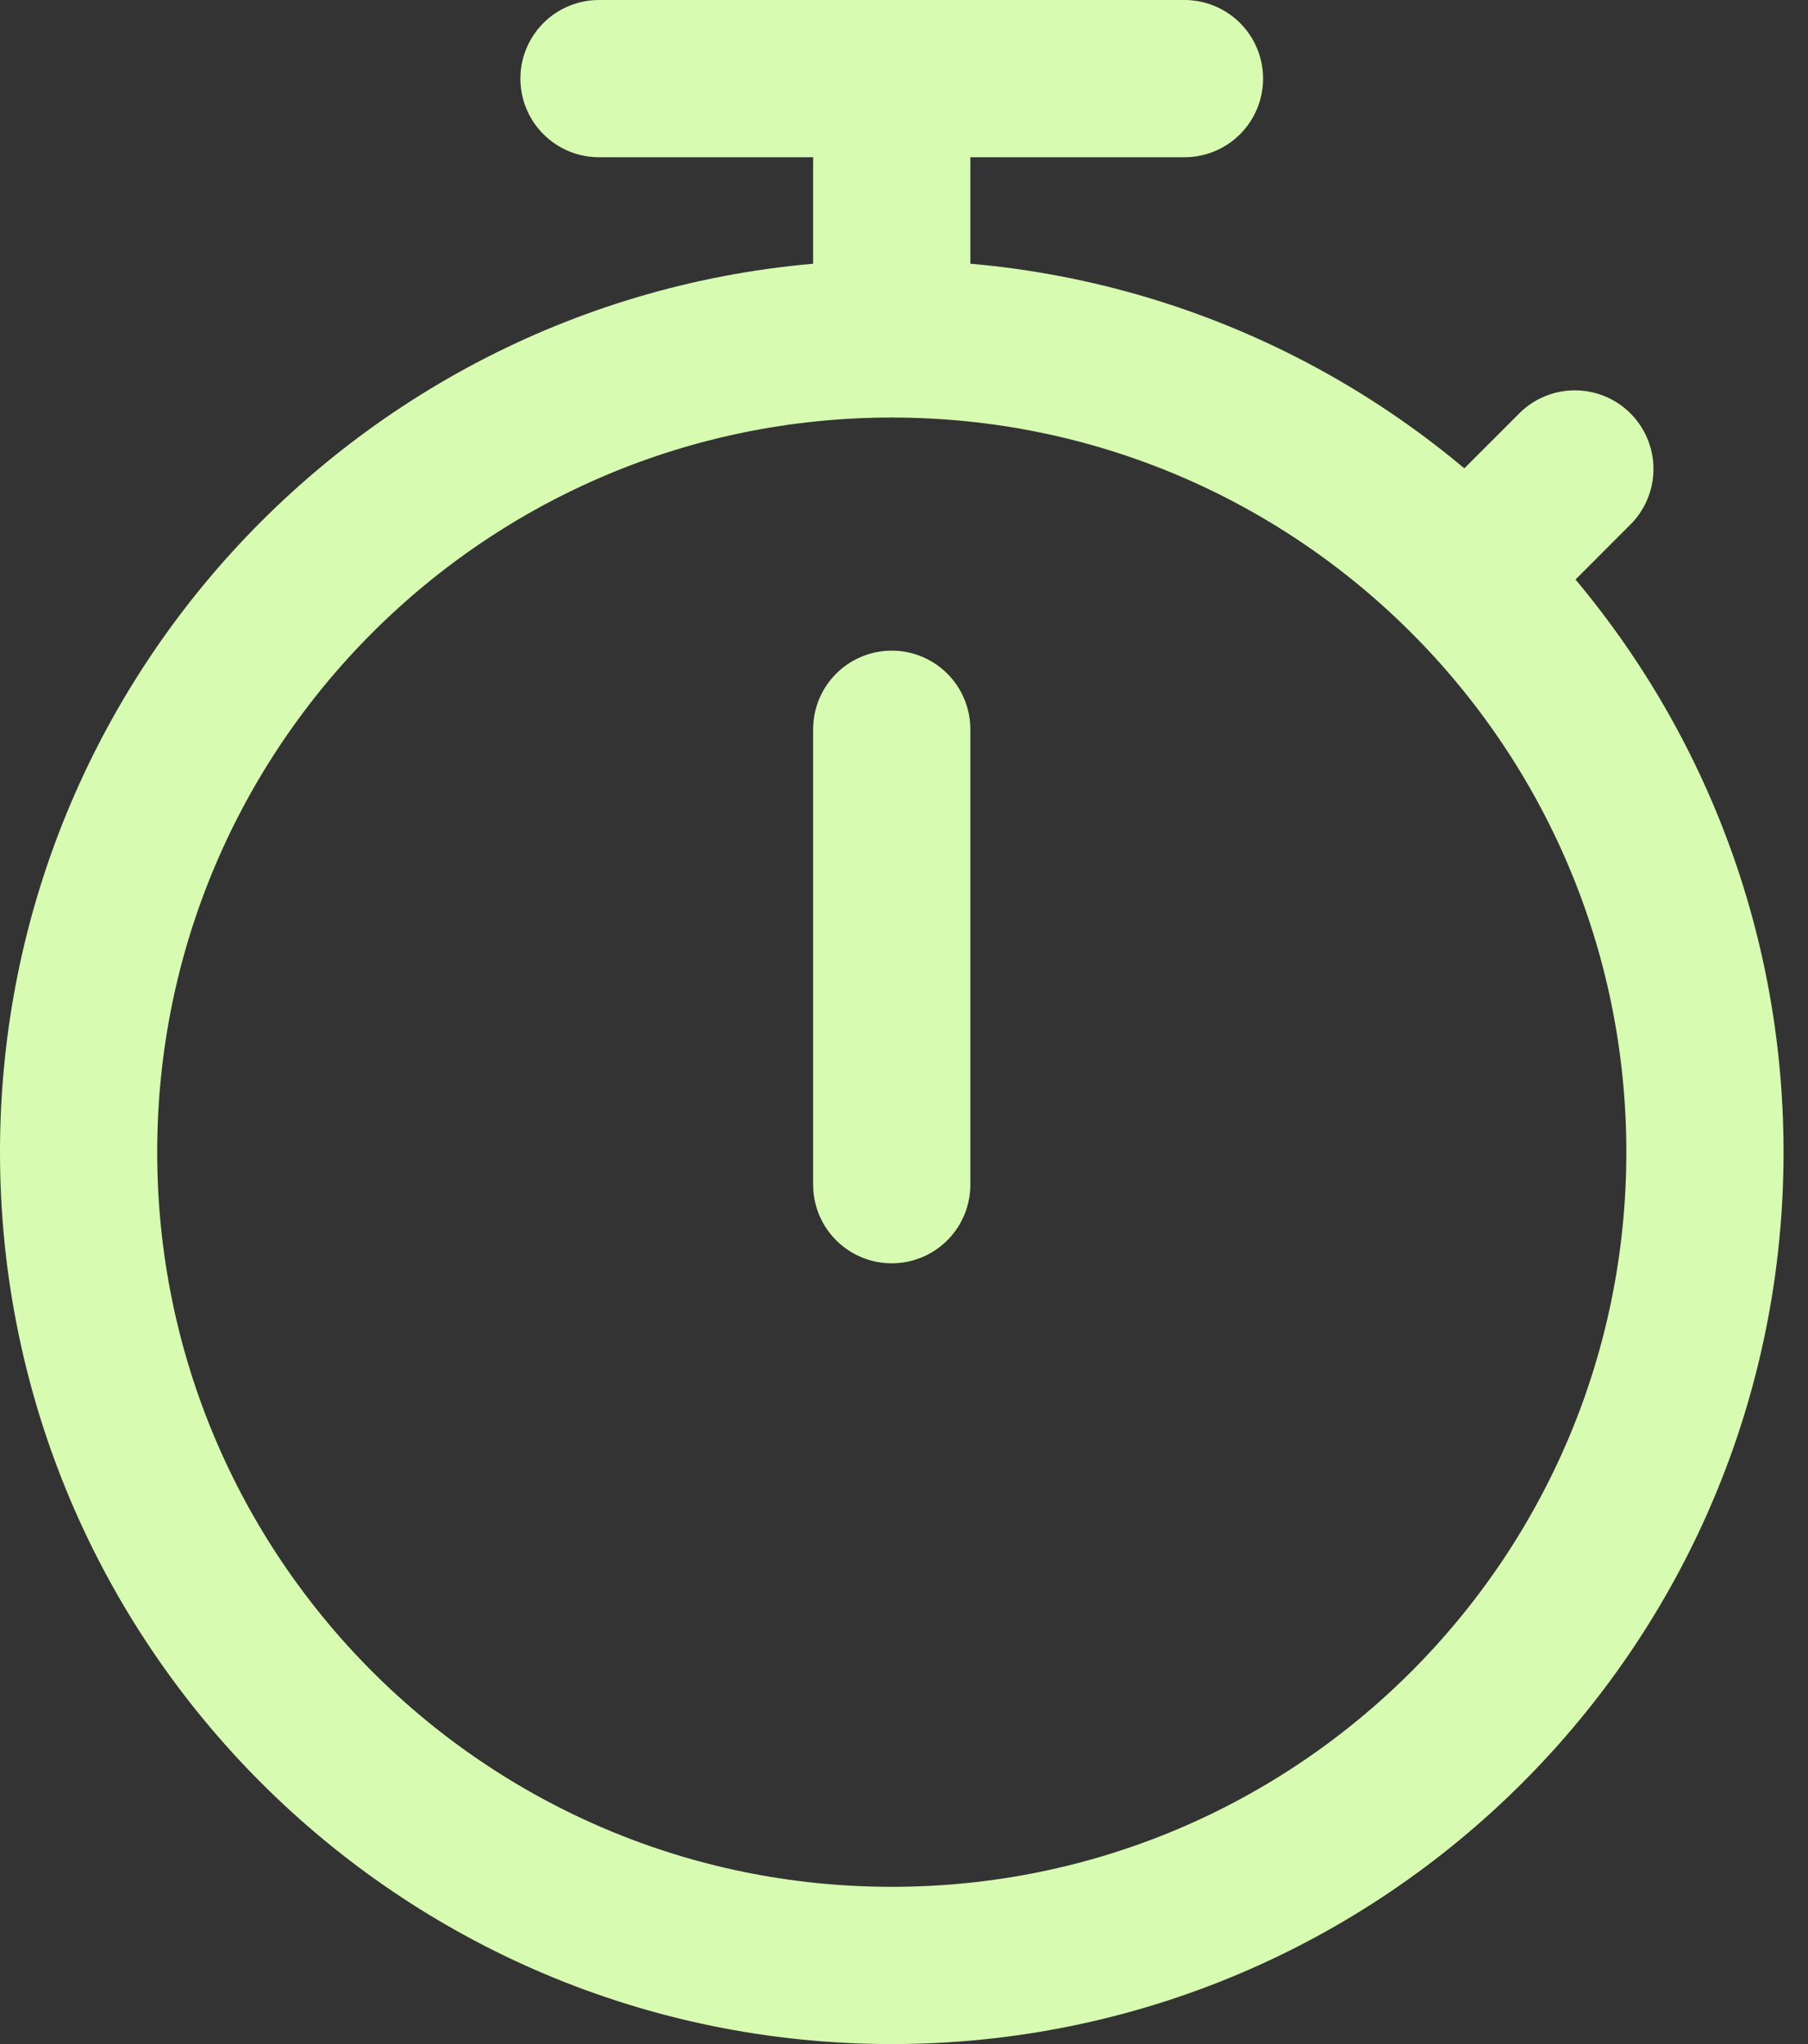
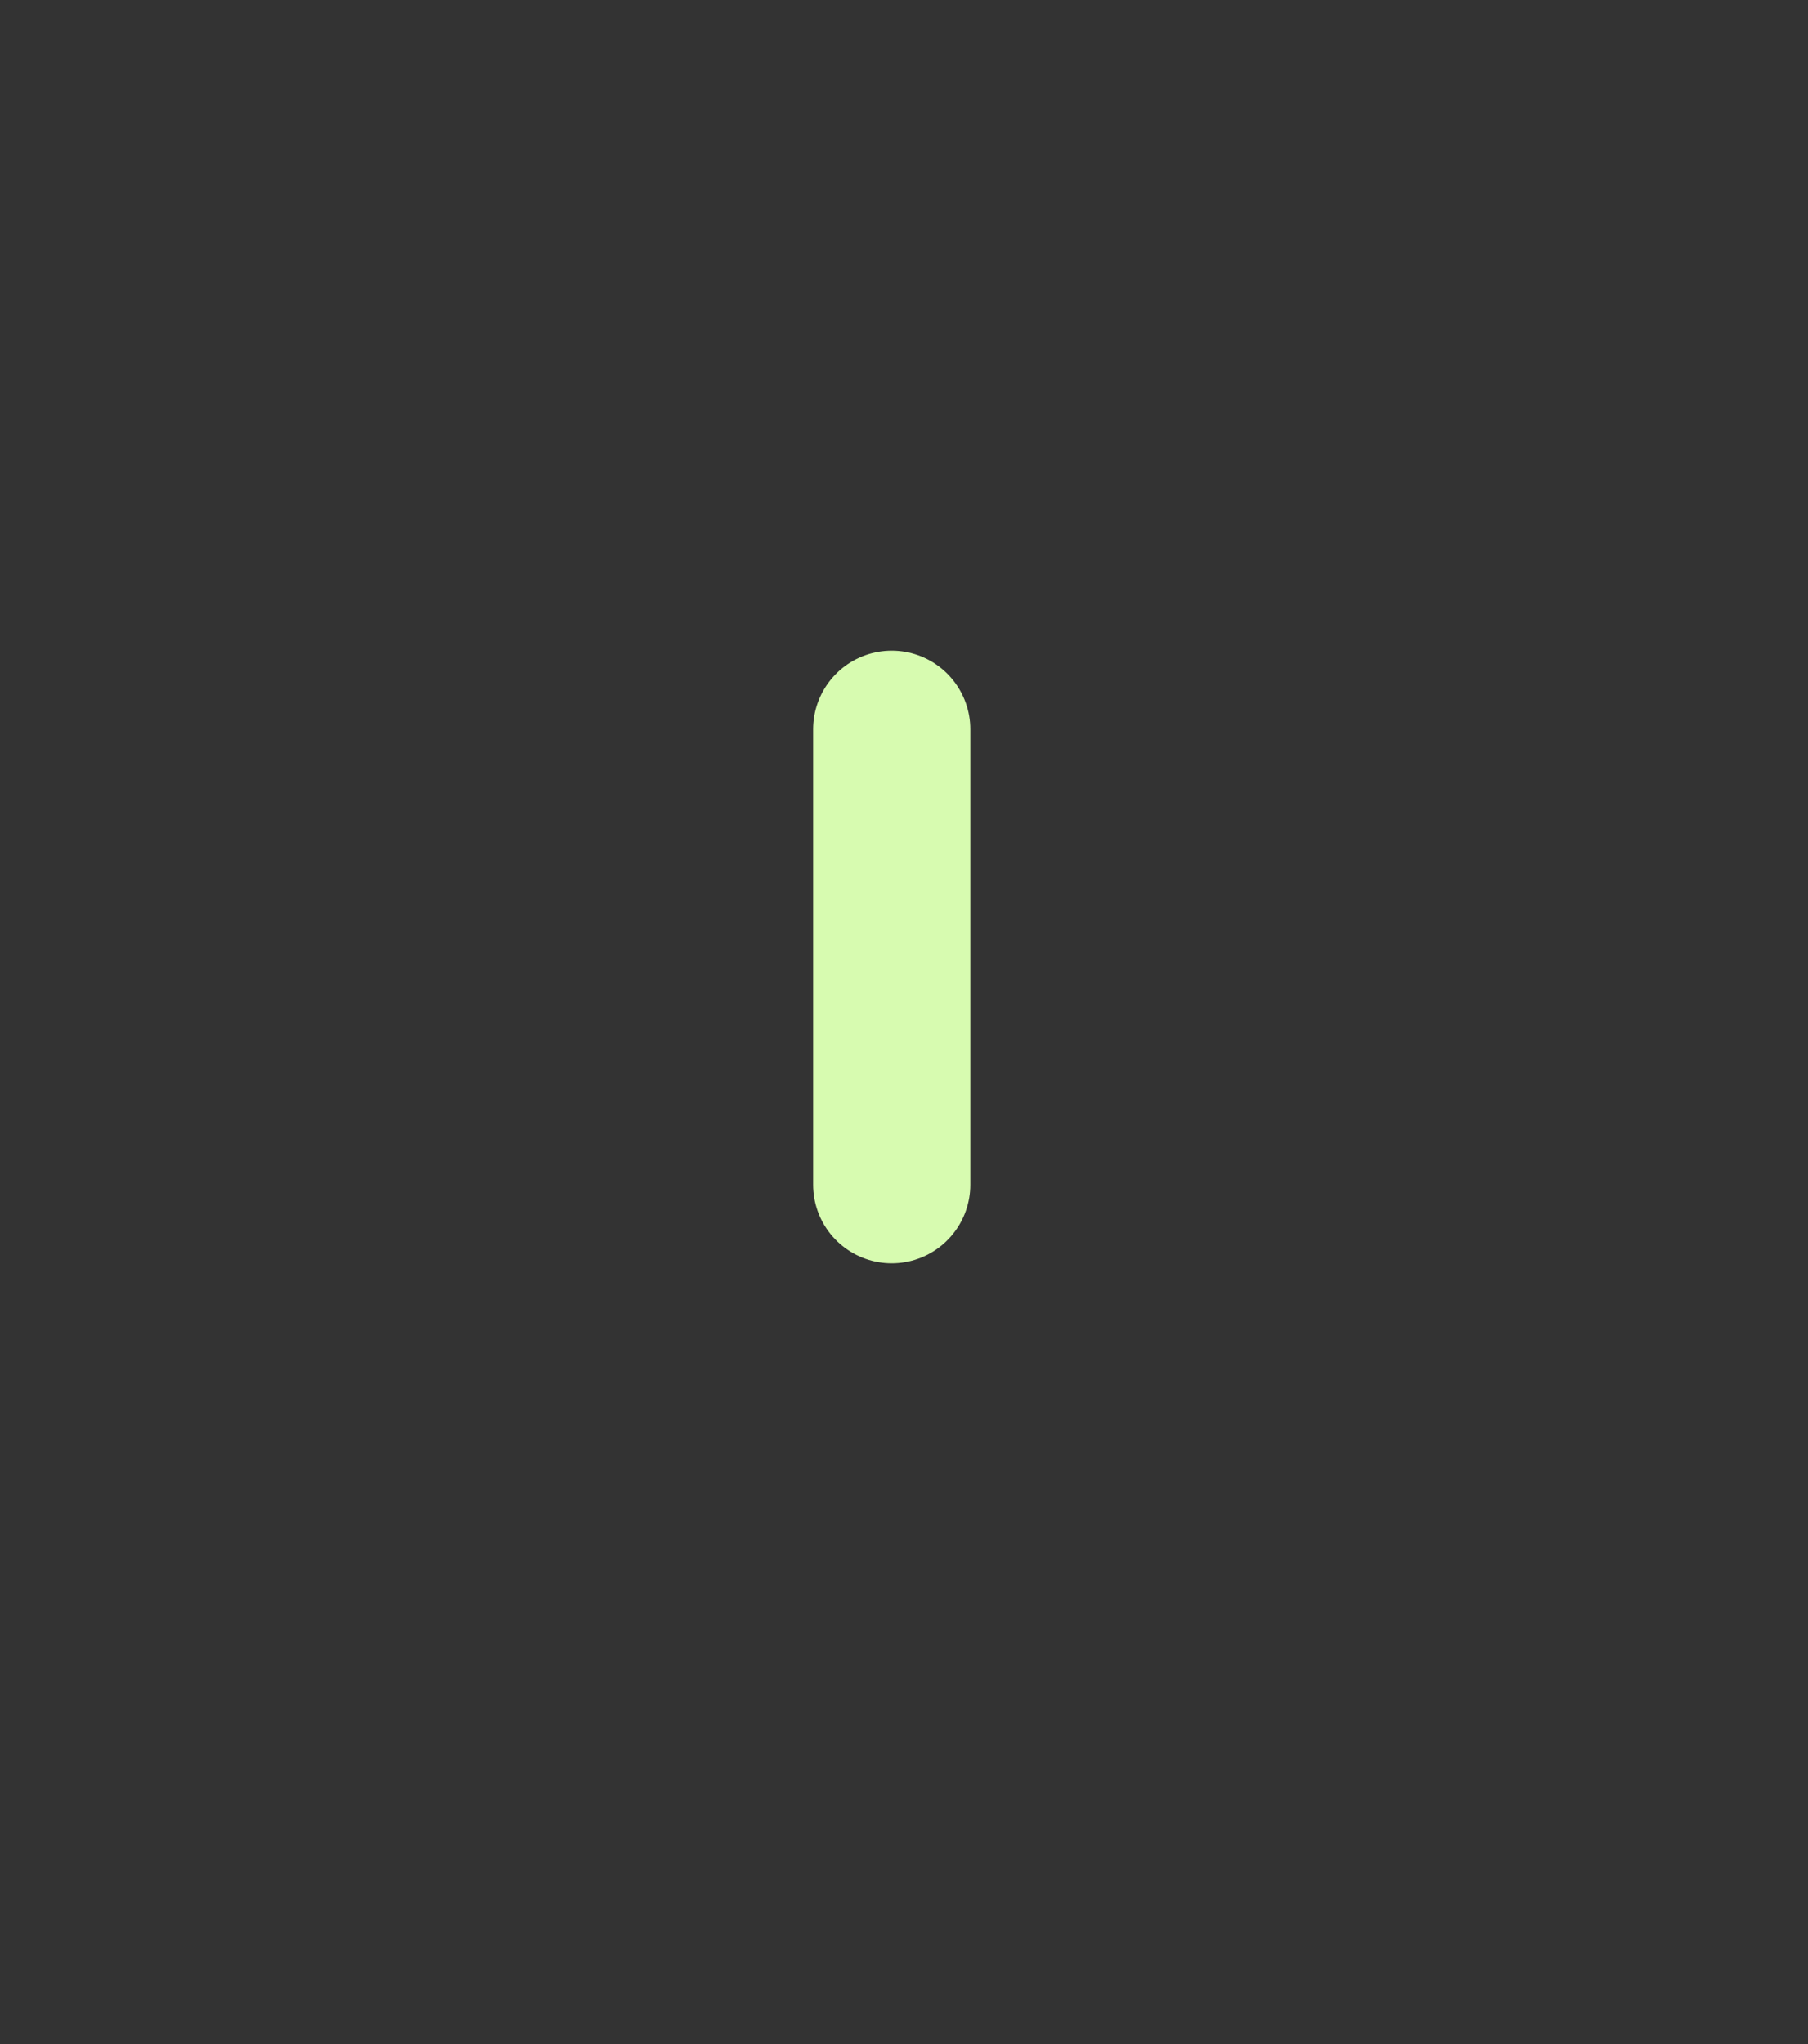
<svg xmlns="http://www.w3.org/2000/svg" width="23" height="26" viewBox="0 0 23 26" fill="none">
  <rect x="0" y="0" width="23" height="26" fill="#333333" stroke="none" />
-   <path d="M21.689 14.655C21.689 20.369 17.058 25 11.345 25C5.631 25 1 20.369 1 14.655C1 8.942 5.631 4.311 11.345 4.311C17.058 4.311 21.689 8.942 21.689 14.655Z" stroke="#D7FBB0" stroke-width="2" stroke-linecap="round" stroke-linejoin="round" />
-   <path d="M18.793 7.207L20.034 5.965" stroke="#D7FBB0" stroke-width="2" stroke-linecap="round" stroke-linejoin="round" />
-   <path d="M11.344 3.897V1M11.344 1H7.62M11.344 1H15.068" stroke="#D7FBB0" stroke-width="2" stroke-linecap="round" stroke-linejoin="round" />
  <path d="M11.344 9.276V15.069" stroke="#D7FBB0" stroke-width="2" stroke-linecap="round" stroke-linejoin="round" />
</svg>